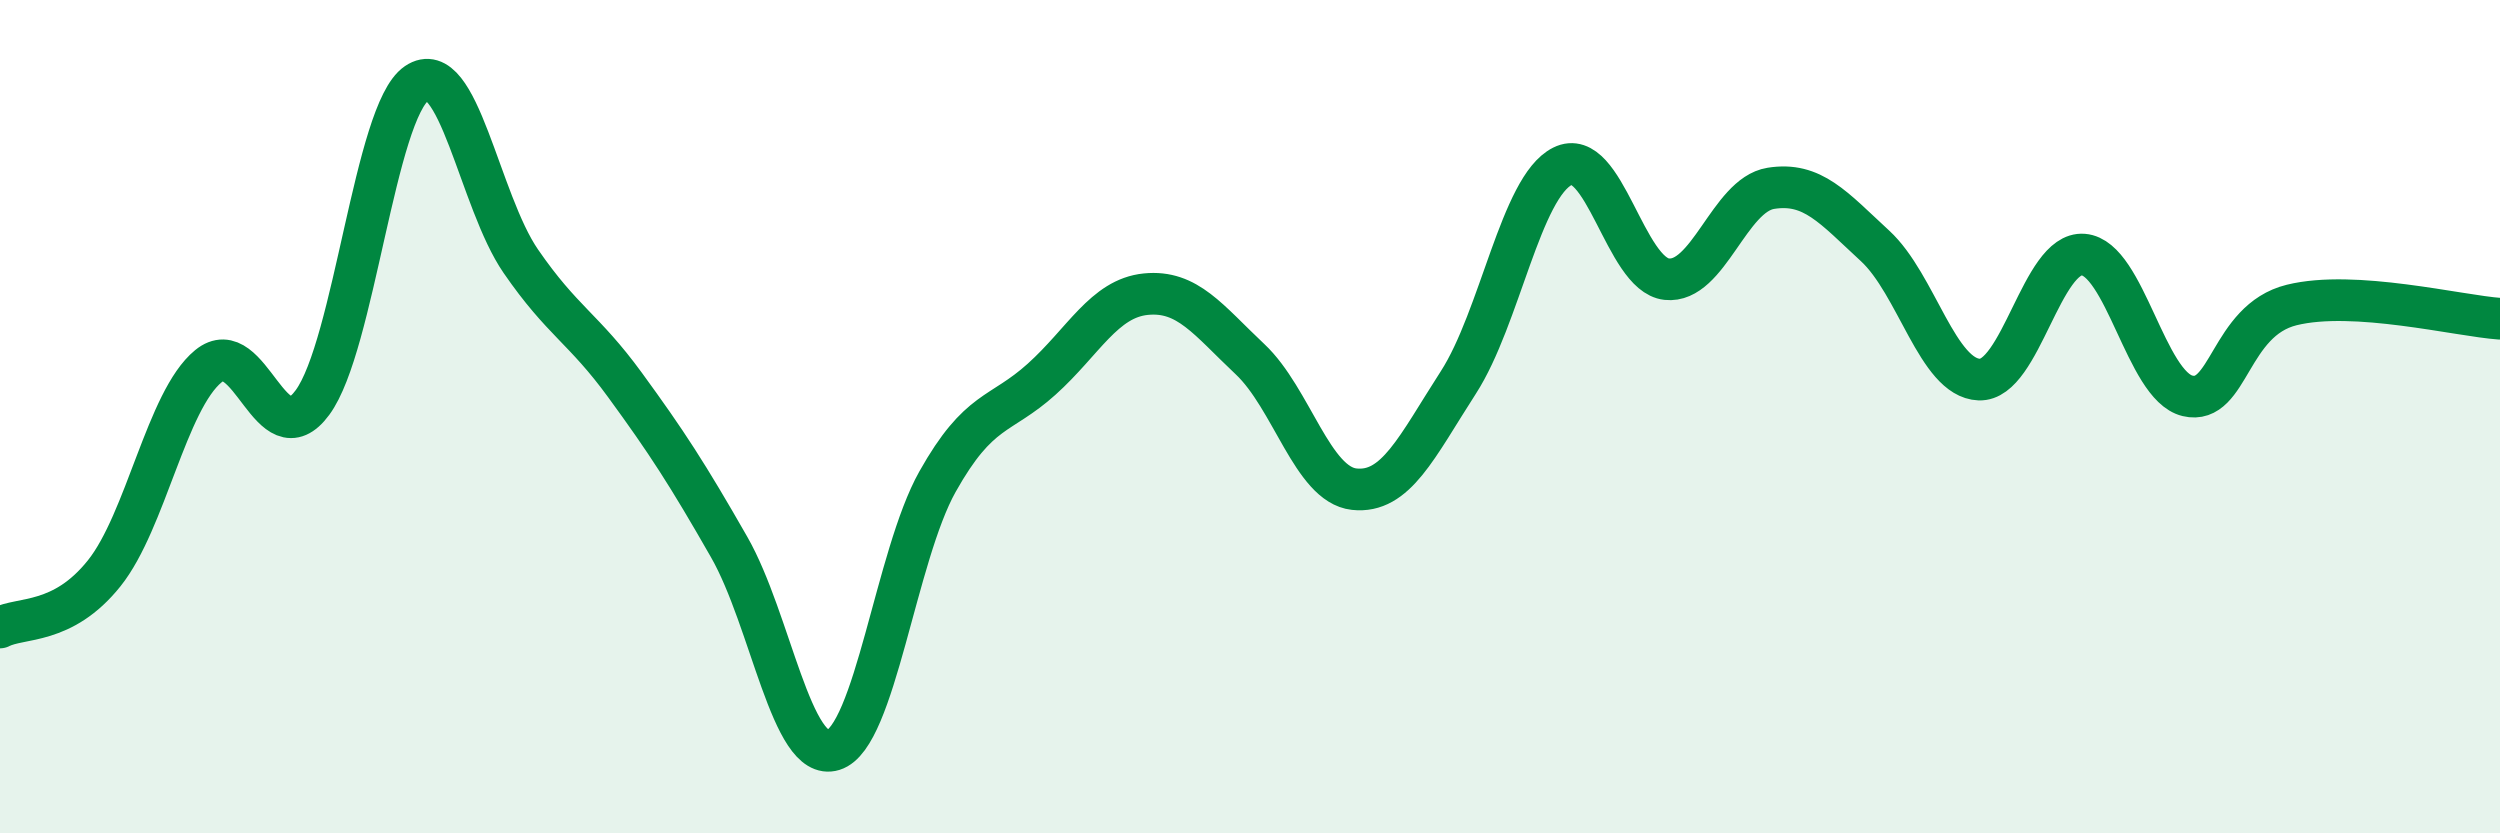
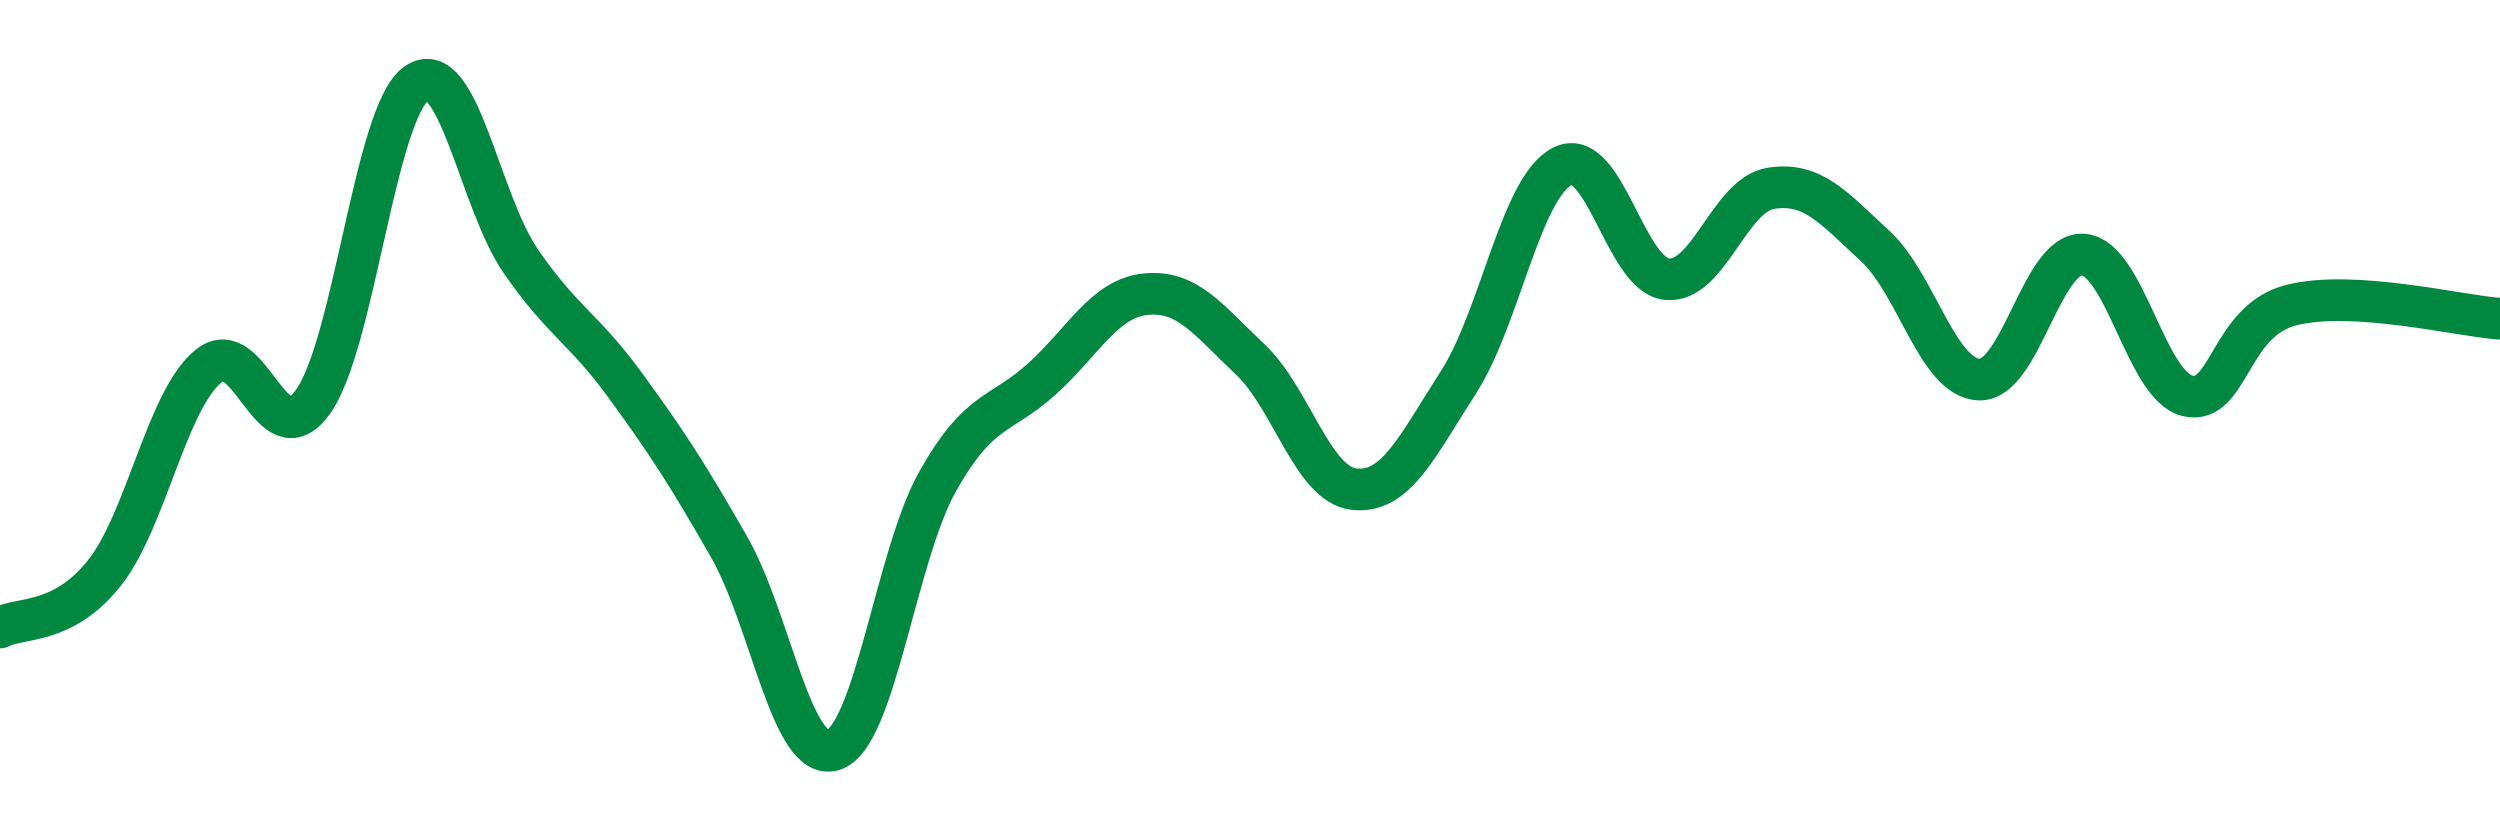
<svg xmlns="http://www.w3.org/2000/svg" width="60" height="20" viewBox="0 0 60 20">
-   <path d="M 0,15.06 C 0.5,14.8 1.5,15.01 2.5,13.76 C 3.5,12.51 4,9.61 5,8.79 C 6,7.97 6.5,11.02 7.5,9.66 C 8.5,8.3 9,2.68 10,2 C 11,1.32 11.5,4.82 12.5,6.27 C 13.5,7.72 14,7.87 15,9.24 C 16,10.61 16.5,11.38 17.5,13.13 C 18.5,14.88 19,18.31 20,18 C 21,17.69 21.5,13.34 22.5,11.56 C 23.5,9.78 24,10 25,9.1 C 26,8.2 26.5,7.16 27.5,7.06 C 28.5,6.96 29,7.68 30,8.62 C 31,9.56 31.5,11.63 32.5,11.74 C 33.5,11.85 34,10.73 35,9.18 C 36,7.63 36.5,4.49 37.5,3.99 C 38.5,3.49 39,6.59 40,6.7 C 41,6.81 41.5,4.68 42.5,4.52 C 43.5,4.36 44,4.98 45,5.9 C 46,6.82 46.5,9.07 47.5,9.11 C 48.5,9.15 49,6.03 50,6.11 C 51,6.19 51.5,9.26 52.5,9.5 C 53.5,9.74 53.5,7.69 55,7.32 C 56.5,6.95 59,7.58 60,7.65L60 20L0 20Z" fill="#008740" opacity="0.1" stroke-linecap="round" stroke-linejoin="round" />
  <path d="M 0,15.06 C 0.5,14.8 1.5,15.01 2.5,13.76 C 3.5,12.51 4,9.61 5,8.79 C 6,7.97 6.5,11.02 7.5,9.66 C 8.5,8.3 9,2.68 10,2 C 11,1.32 11.5,4.82 12.5,6.27 C 13.5,7.72 14,7.87 15,9.24 C 16,10.61 16.5,11.38 17.5,13.13 C 18.5,14.88 19,18.31 20,18 C 21,17.69 21.5,13.34 22.5,11.56 C 23.5,9.78 24,10 25,9.1 C 26,8.2 26.5,7.16 27.5,7.06 C 28.5,6.96 29,7.68 30,8.62 C 31,9.56 31.5,11.63 32.5,11.74 C 33.5,11.85 34,10.73 35,9.18 C 36,7.63 36.5,4.49 37.5,3.99 C 38.5,3.49 39,6.59 40,6.7 C 41,6.81 41.5,4.68 42.5,4.52 C 43.5,4.36 44,4.98 45,5.9 C 46,6.82 46.5,9.07 47.5,9.11 C 48.5,9.15 49,6.03 50,6.11 C 51,6.19 51.5,9.26 52.5,9.5 C 53.5,9.74 53.5,7.69 55,7.32 C 56.5,6.95 59,7.58 60,7.65" stroke="#008740" stroke-width="1" fill="none" stroke-linecap="round" stroke-linejoin="round" />
</svg>